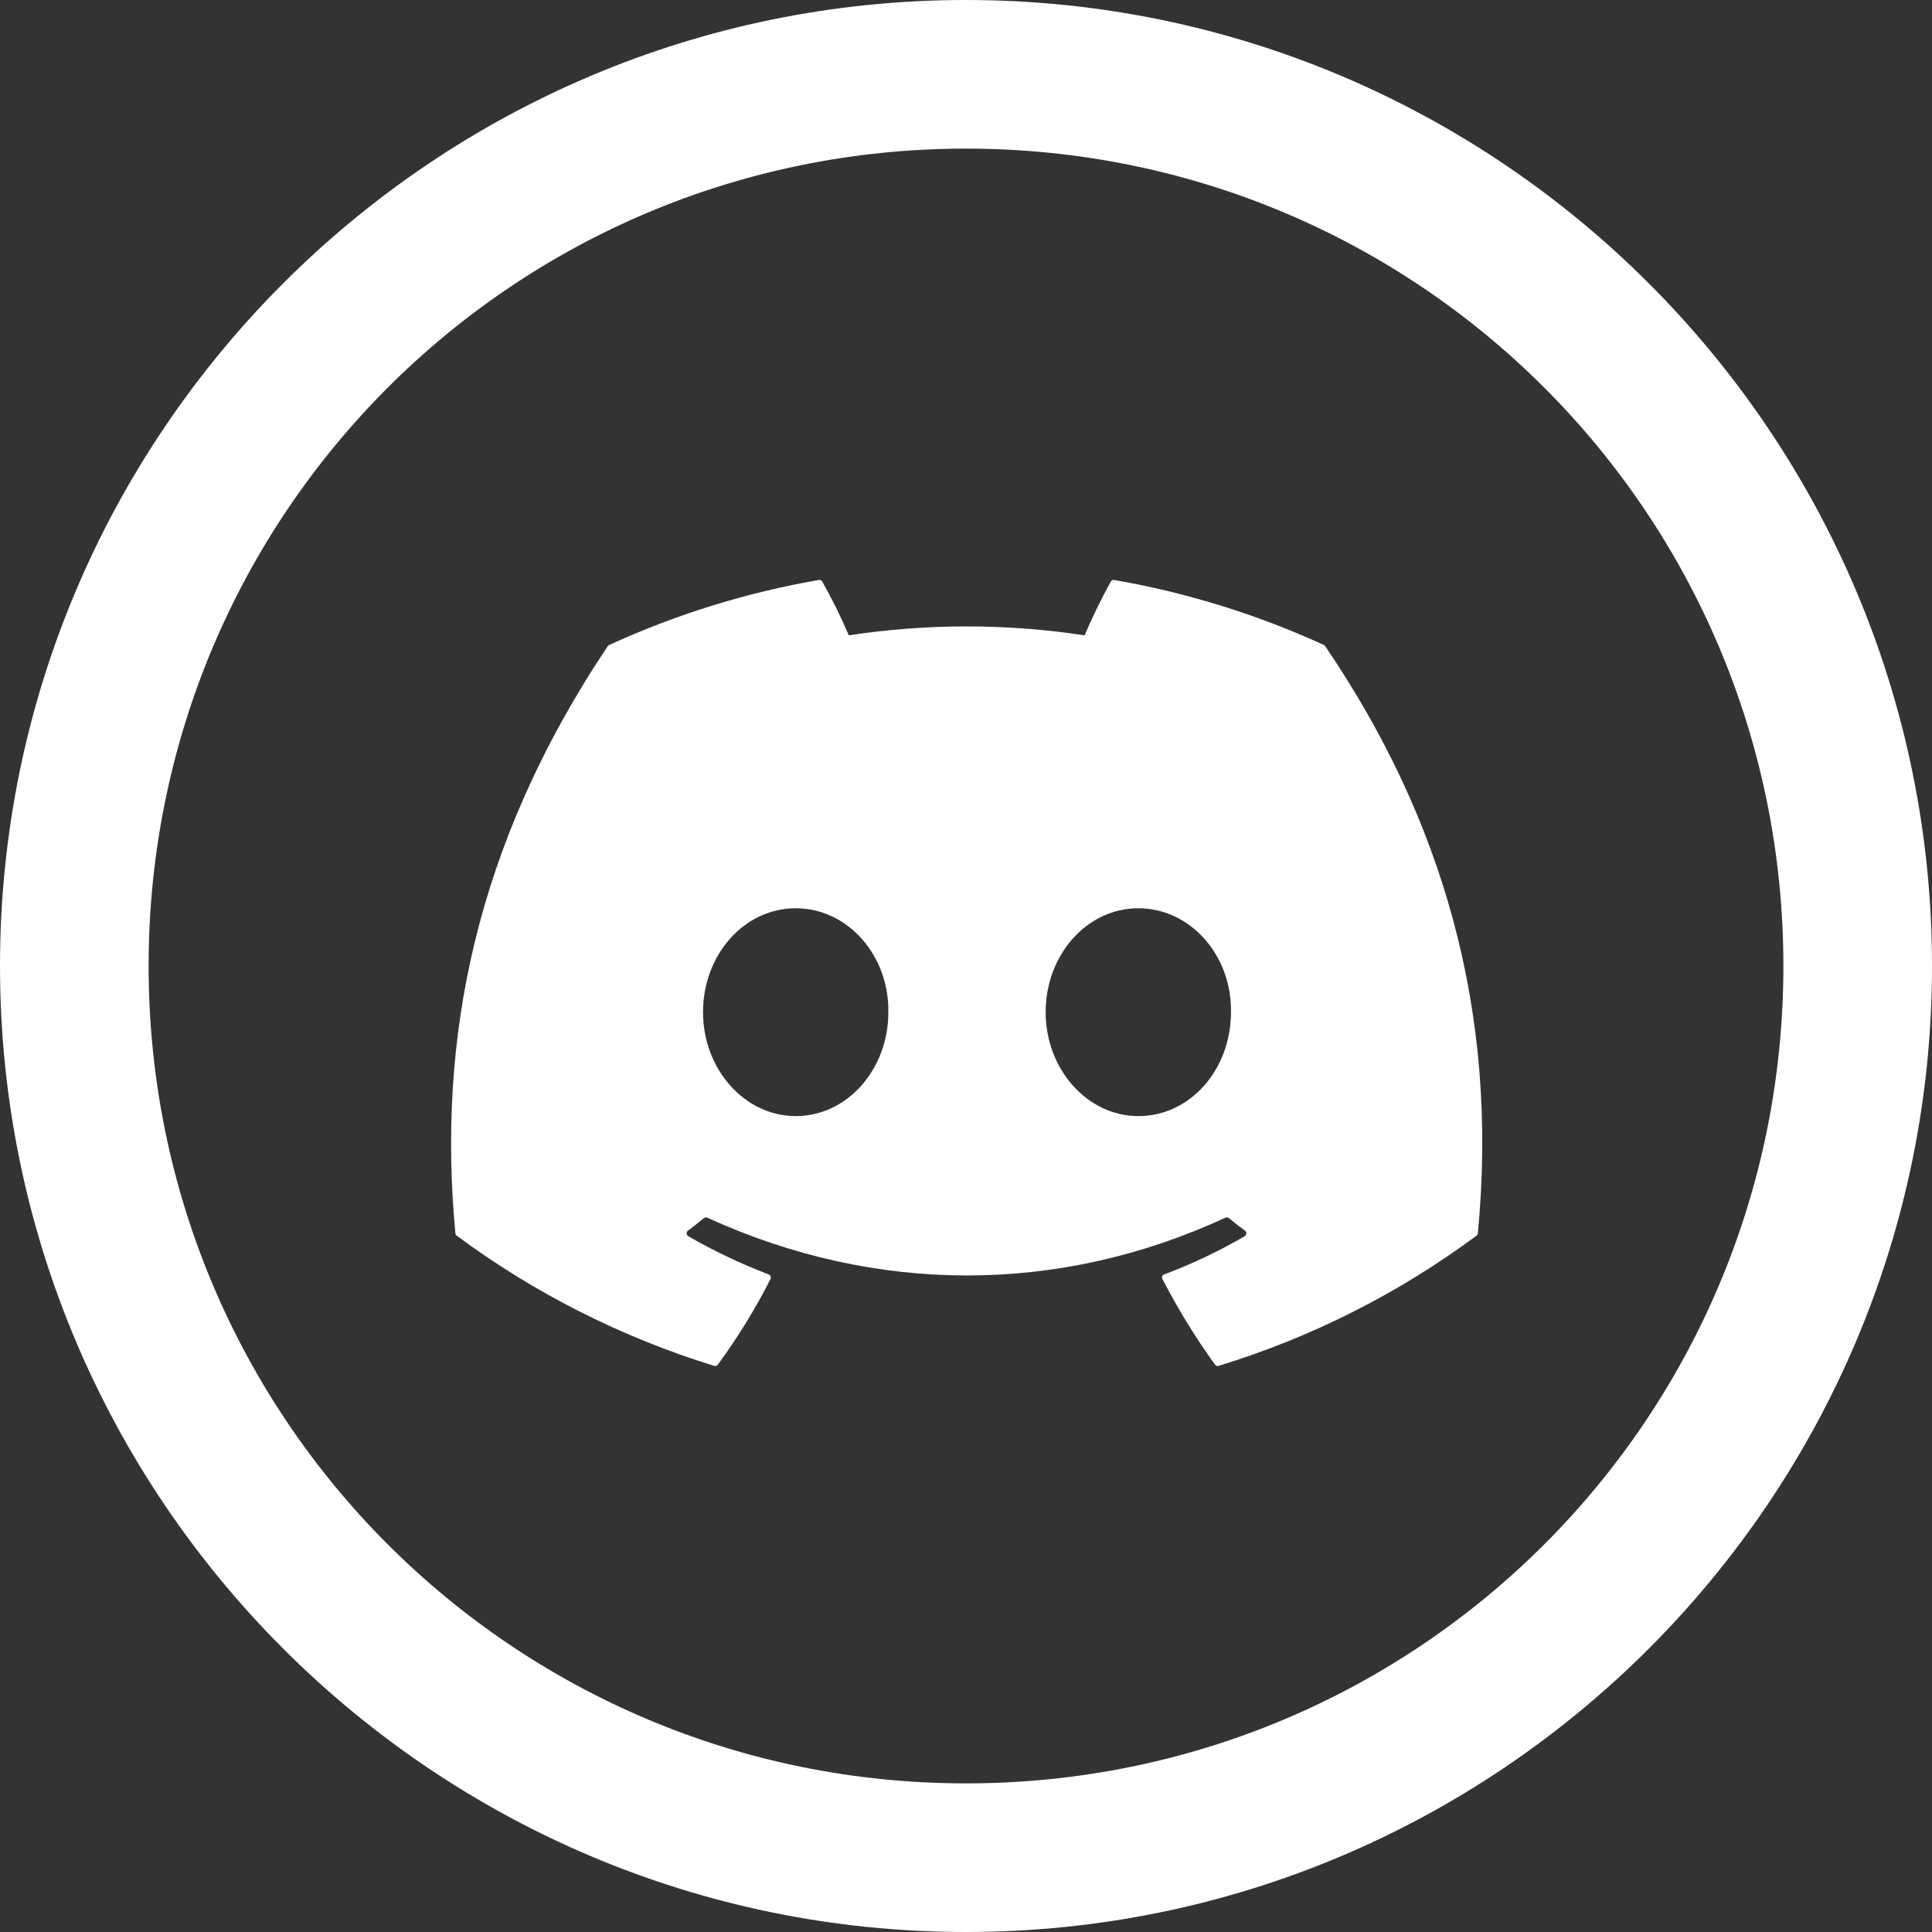
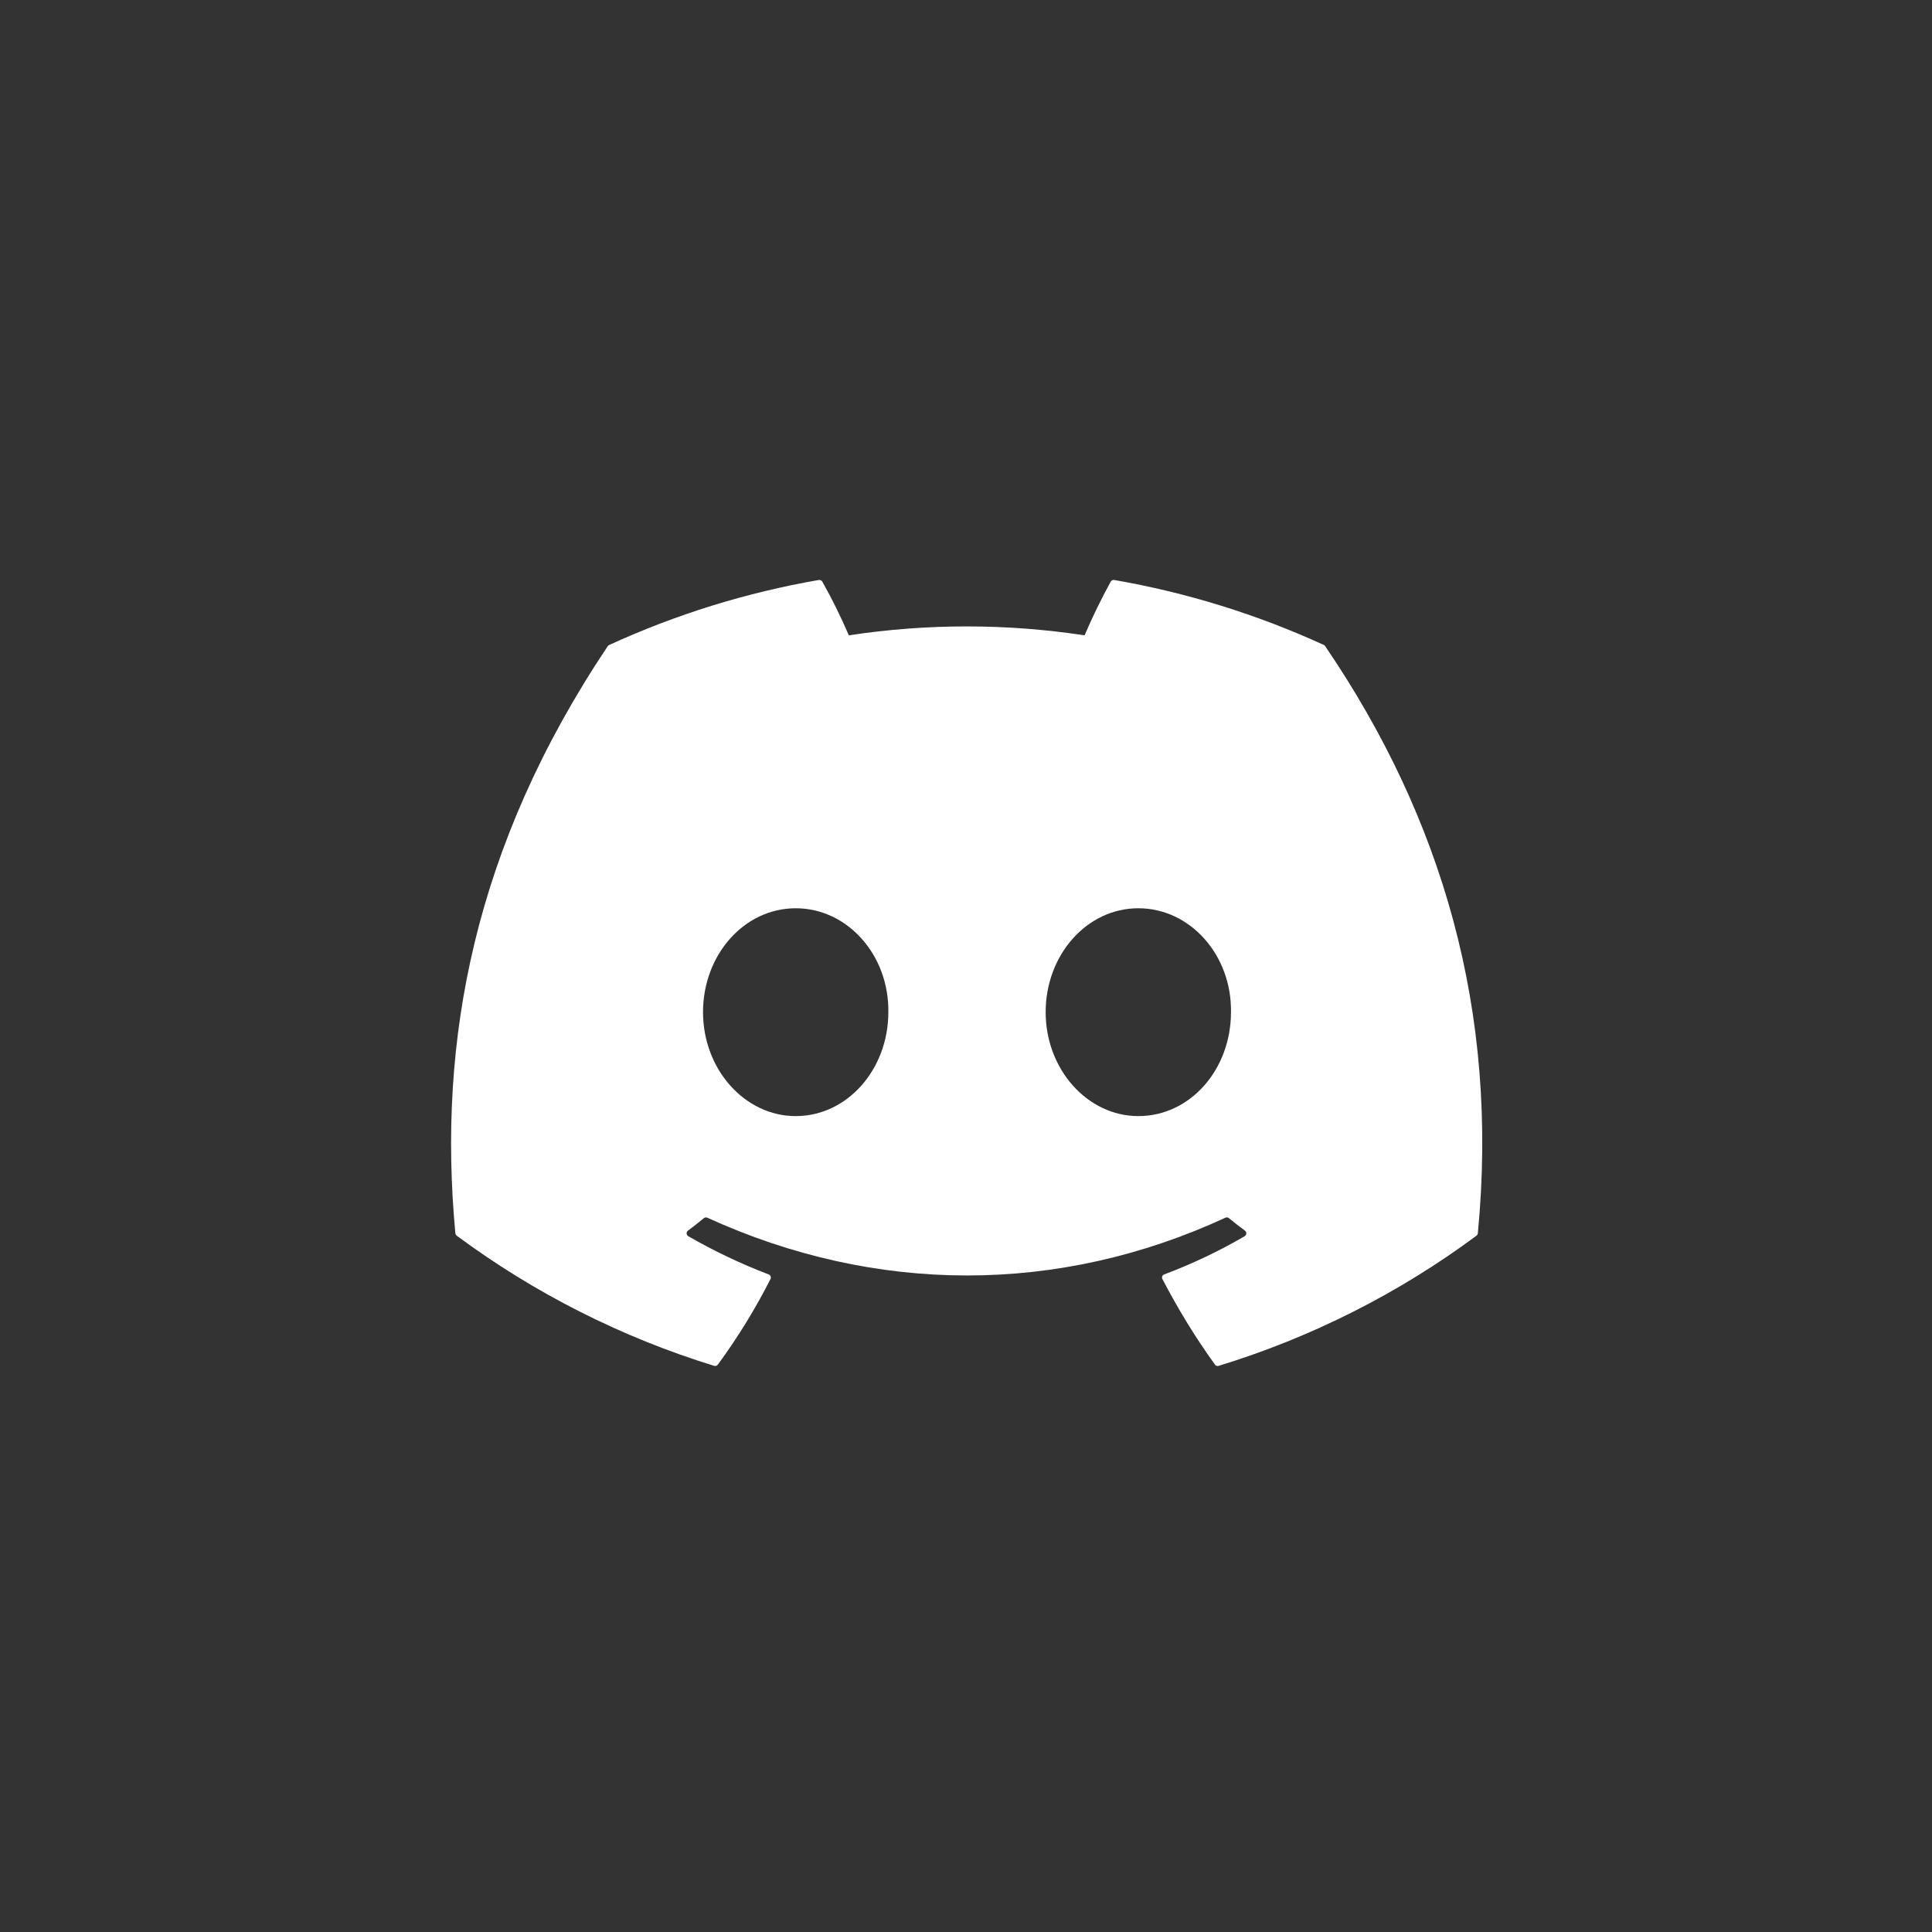
<svg xmlns="http://www.w3.org/2000/svg" width="26" height="26" viewBox="0 0 26 26" fill="none">
  <rect x="0" y="0" width="26" height="26" fill="#333333" stroke="none" />
-   <path d="M13 0C5.832 0 0 5.832 0 13C0 20.168 5.832 26 13 26C20.168 26 26 20.168 26 13C26 5.832 20.168 0 13 0ZM13 2C19.087 2 24 6.913 24 13C24 19.087 19.087 24 13 24C6.913 24 2 19.087 2 13C2 6.913 6.913 2 13 2Z" fill="white" />
  <path d="M17.819 8.681C16.919 8.269 15.969 7.974 14.994 7.805C14.976 7.802 14.957 7.811 14.948 7.827C14.819 8.062 14.701 8.303 14.596 8.55C13.544 8.39 12.475 8.39 11.423 8.55C11.317 8.302 11.198 8.061 11.066 7.827C11.056 7.811 11.038 7.802 11.02 7.805C10.045 7.974 9.096 8.268 8.196 8.681C8.189 8.685 8.182 8.69 8.178 8.697C6.379 11.386 5.886 14.008 6.128 16.596C6.129 16.609 6.136 16.621 6.146 16.629C7.193 17.405 8.365 17.997 9.611 18.381C9.629 18.386 9.649 18.38 9.66 18.365C9.928 18 10.165 17.615 10.369 17.212C10.38 17.19 10.371 17.164 10.349 17.153C10.348 17.152 10.346 17.151 10.345 17.151C9.971 17.008 9.609 16.836 9.262 16.636C9.241 16.623 9.234 16.596 9.246 16.575C9.249 16.57 9.253 16.565 9.258 16.562C9.33 16.508 9.403 16.451 9.473 16.393C9.485 16.383 9.503 16.381 9.518 16.387C11.789 17.424 14.248 17.424 16.492 16.387C16.507 16.38 16.525 16.382 16.538 16.393C16.607 16.45 16.68 16.508 16.755 16.562C16.774 16.577 16.778 16.605 16.763 16.624C16.76 16.629 16.756 16.633 16.751 16.636C16.404 16.838 16.042 17.01 15.666 17.151C15.644 17.159 15.632 17.185 15.641 17.208C15.641 17.209 15.642 17.211 15.643 17.212C15.851 17.613 16.087 17.999 16.351 18.365C16.362 18.381 16.382 18.387 16.4 18.381C17.648 17.999 18.821 17.407 19.869 16.63C19.88 16.622 19.887 16.61 19.888 16.598C20.177 13.604 19.403 11.004 17.836 8.699C17.832 8.691 17.826 8.685 17.819 8.681ZM10.708 15.02C10.024 15.02 9.461 14.392 9.461 13.621C9.461 12.851 10.013 12.223 10.708 12.223C11.408 12.223 11.966 12.856 11.955 13.621C11.955 14.392 11.402 15.02 10.708 15.02ZM15.319 15.02C14.635 15.02 14.072 14.392 14.072 13.621C14.072 12.851 14.625 12.223 15.319 12.223C16.019 12.223 16.578 12.856 16.566 13.621C16.566 14.392 16.019 15.02 15.319 15.02Z" fill="white" />
</svg>